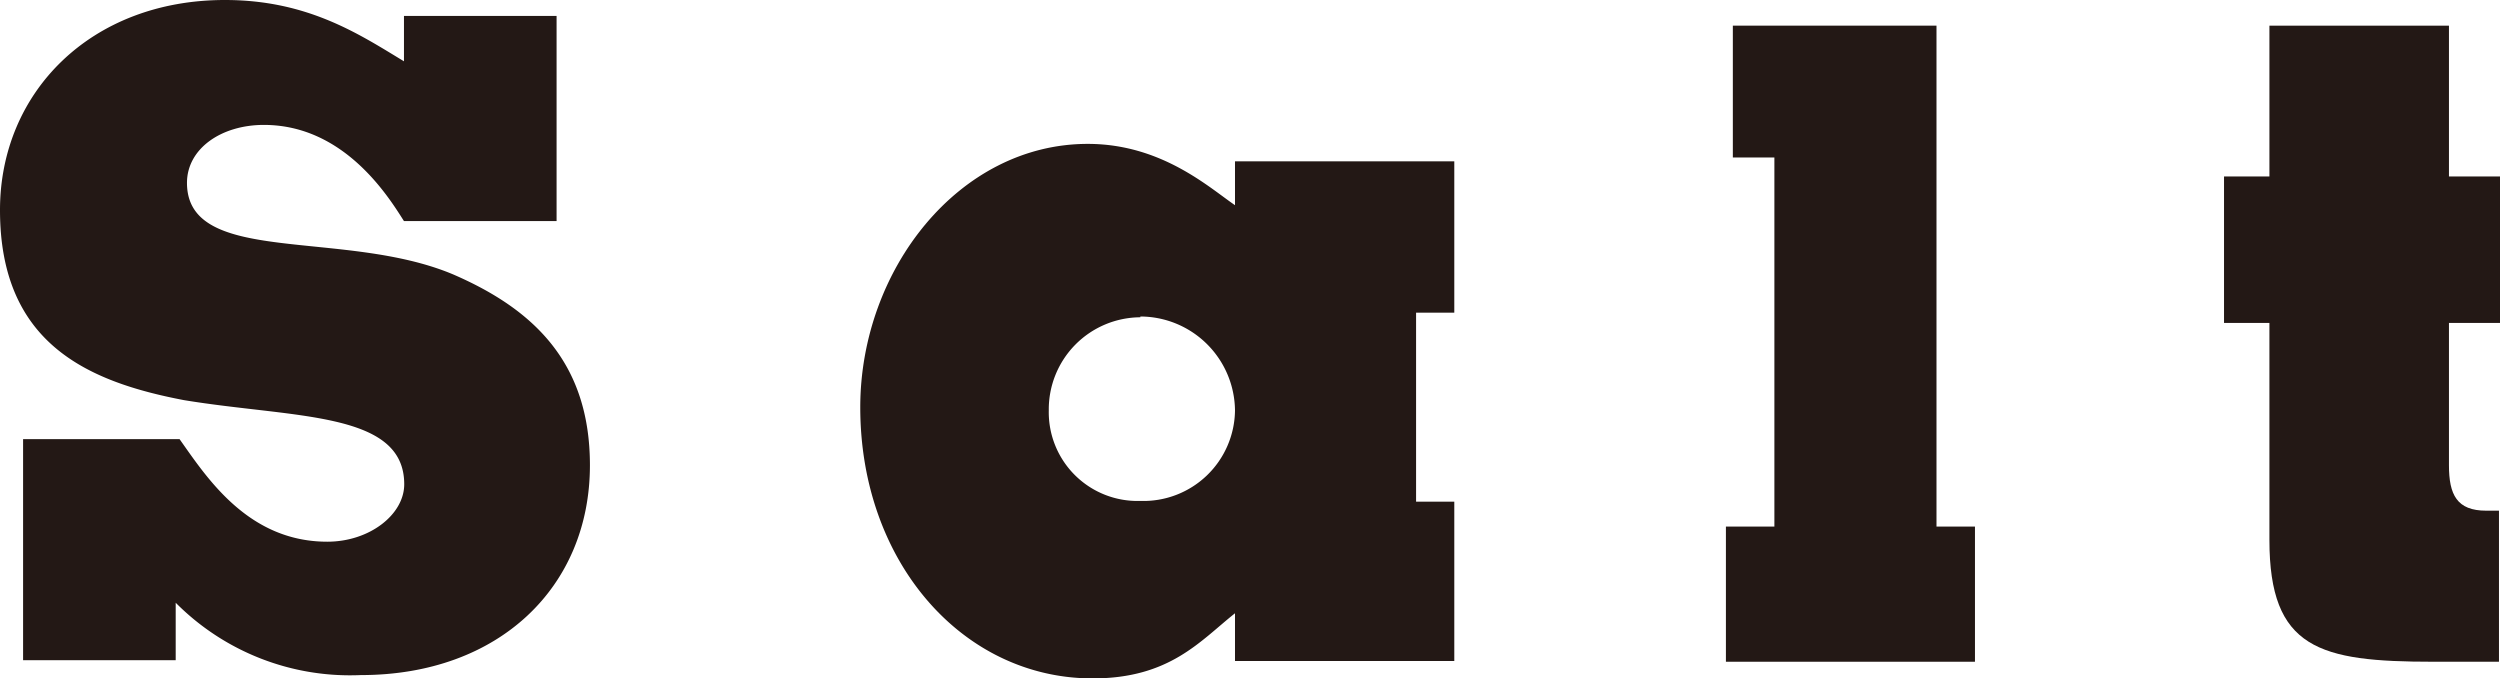
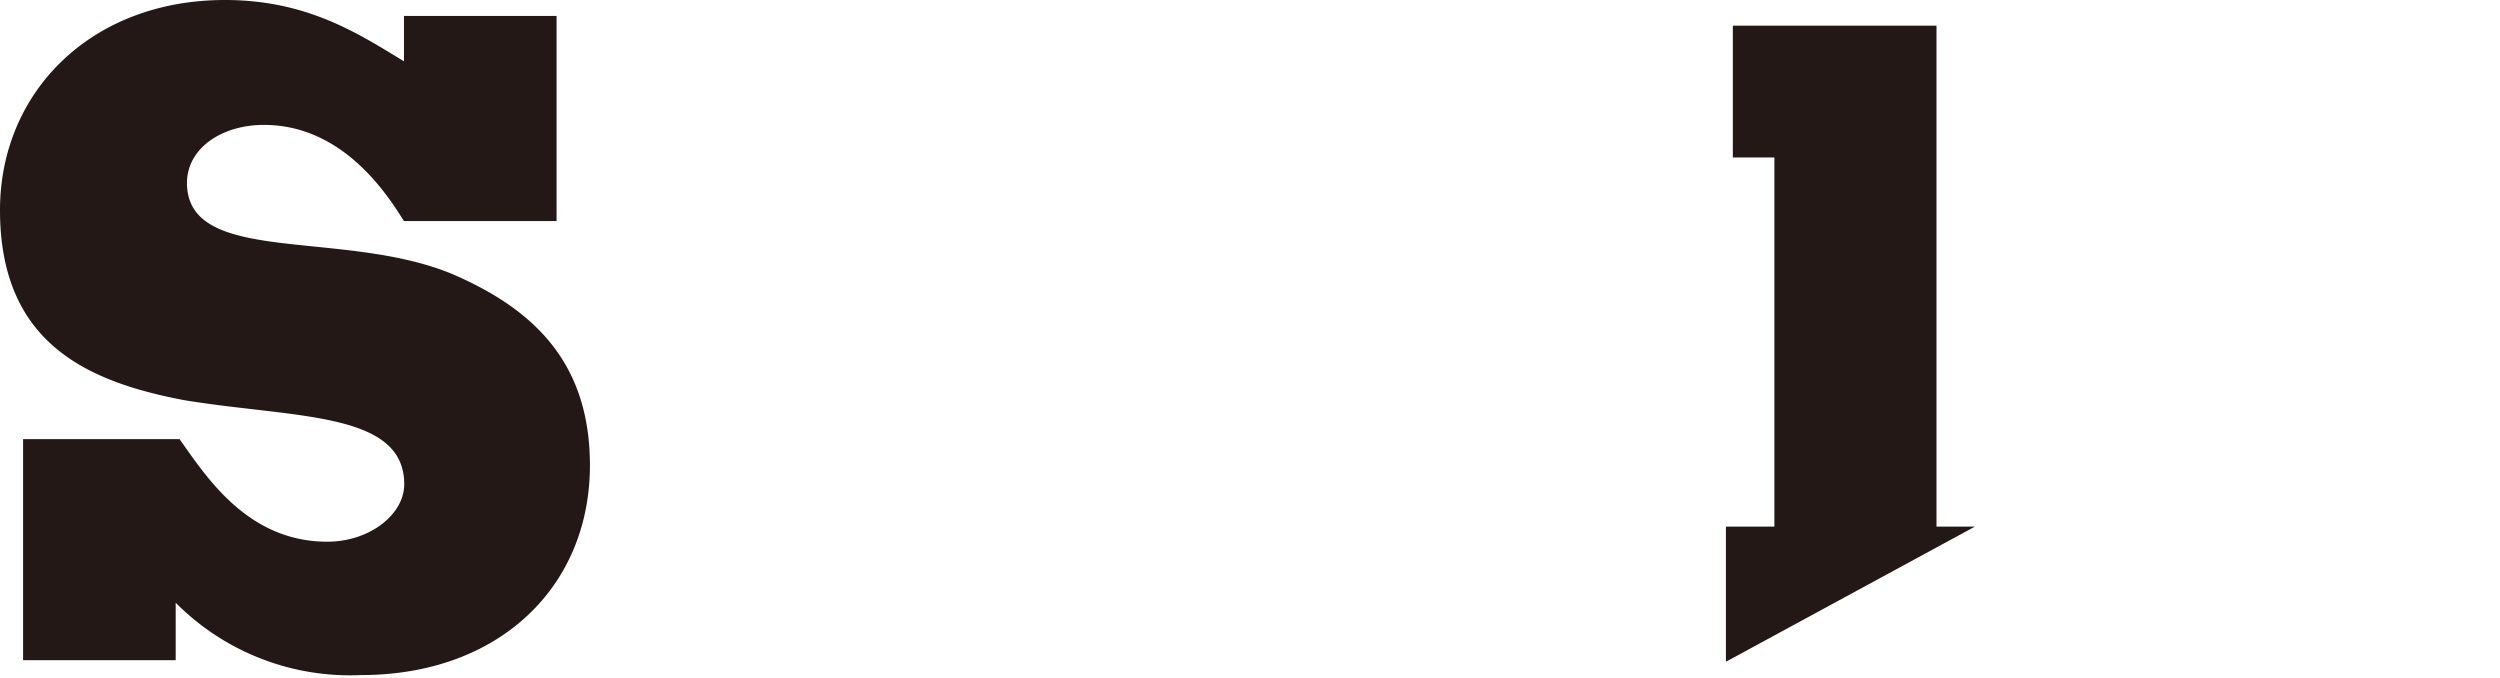
<svg xmlns="http://www.w3.org/2000/svg" viewBox="0 0 97.47 26.45">
  <defs>
    <style>.cls-1{fill:#231815;}</style>
  </defs>
  <g id="レイヤー_2" data-name="レイヤー 2">
    <g id="デザイン">
      <path class="cls-1" d="M15.75,2.39V.62H21.7v8H15.75c-.59-.93-2.32-3.75-5.46-3.75-1.67,0-3,.93-3,2.26,0,3.26,6.11,1.77,10.38,3.57C20.81,12.06,23,14.14,23,18.14c0,4.74-3.54,8.18-8.93,8.18A9.58,9.58,0,0,1,6.85,23.5v2.24H.9V17.12H7c1.05,1.48,2.66,4,5.76,4,1.65,0,3-1.06,3-2.24,0-2.85-4.28-2.57-8.59-3.28C3.41,14.88,0,13.39,0,8.19,0,3.6,3.54,0,8.77,0,12,0,14,1.33,15.75,2.39Z" />
-       <path class="cls-1" d="M48.15,8V6.29H56.7v5.9H55.21v7.37H56.7v6.21H48.15V23.91C46.78,25,45.6,26.45,42.6,26.45c-5.06,0-9.06-4.53-9.06-10.57,0-5.37,3.85-10.27,8.87-10.27C45.29,5.61,47.15,7.32,48.15,8Zm-3.69,4.37A3.59,3.59,0,0,0,40.89,16a3.46,3.46,0,0,0,3.57,3.53A3.57,3.57,0,0,0,48.15,16,3.7,3.7,0,0,0,44.46,12.34Z" />
-       <path class="cls-1" d="M67.29,25.8V20.53h1.89V6.14H67.56V1H75.5V20.53H77V25.8Z" />
-       <path class="cls-1" d="M86.71,12.59V6.88h1.77V1h7V6.88h2v5.71h-2v5.55c0,1.15.31,1.77,1.45,1.77h.5V25.8H94.86c-4.43,0-6.38-.5-6.38-4.75V12.59Z" />
+       <path class="cls-1" d="M67.29,25.8V20.53h1.89V6.14H67.56V1H75.5V20.53H77Z" />
    </g>
  </g>
</svg>